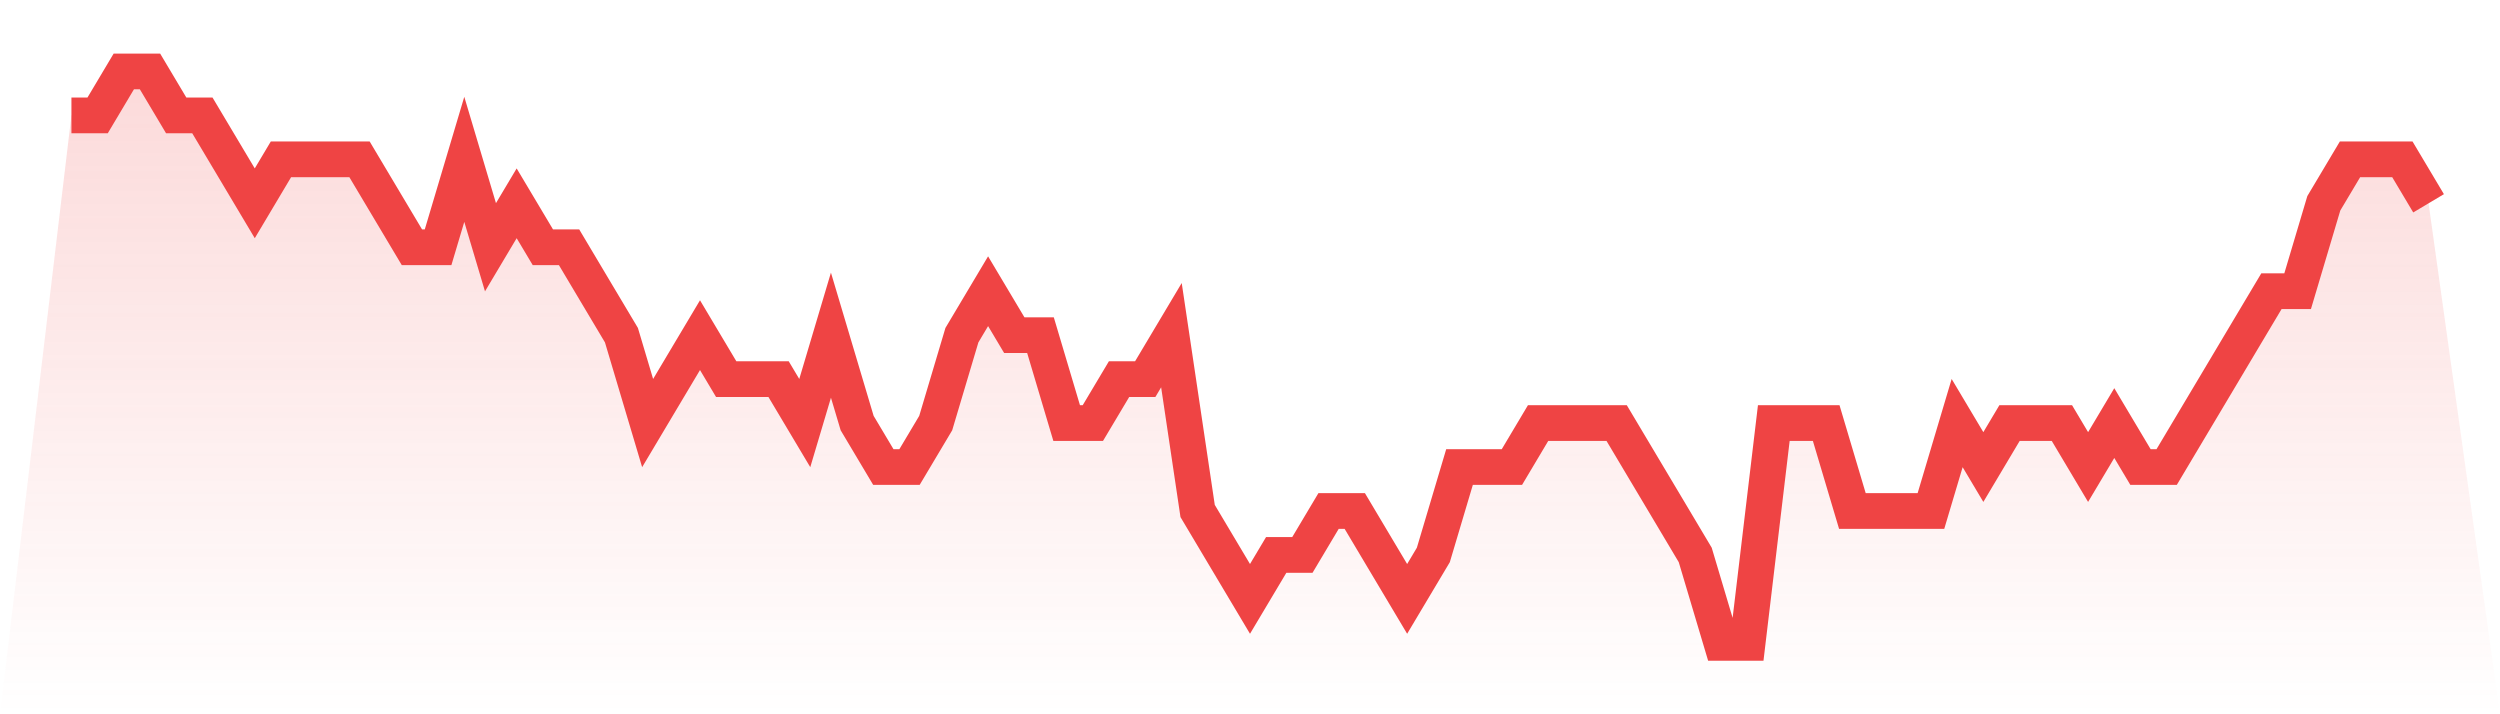
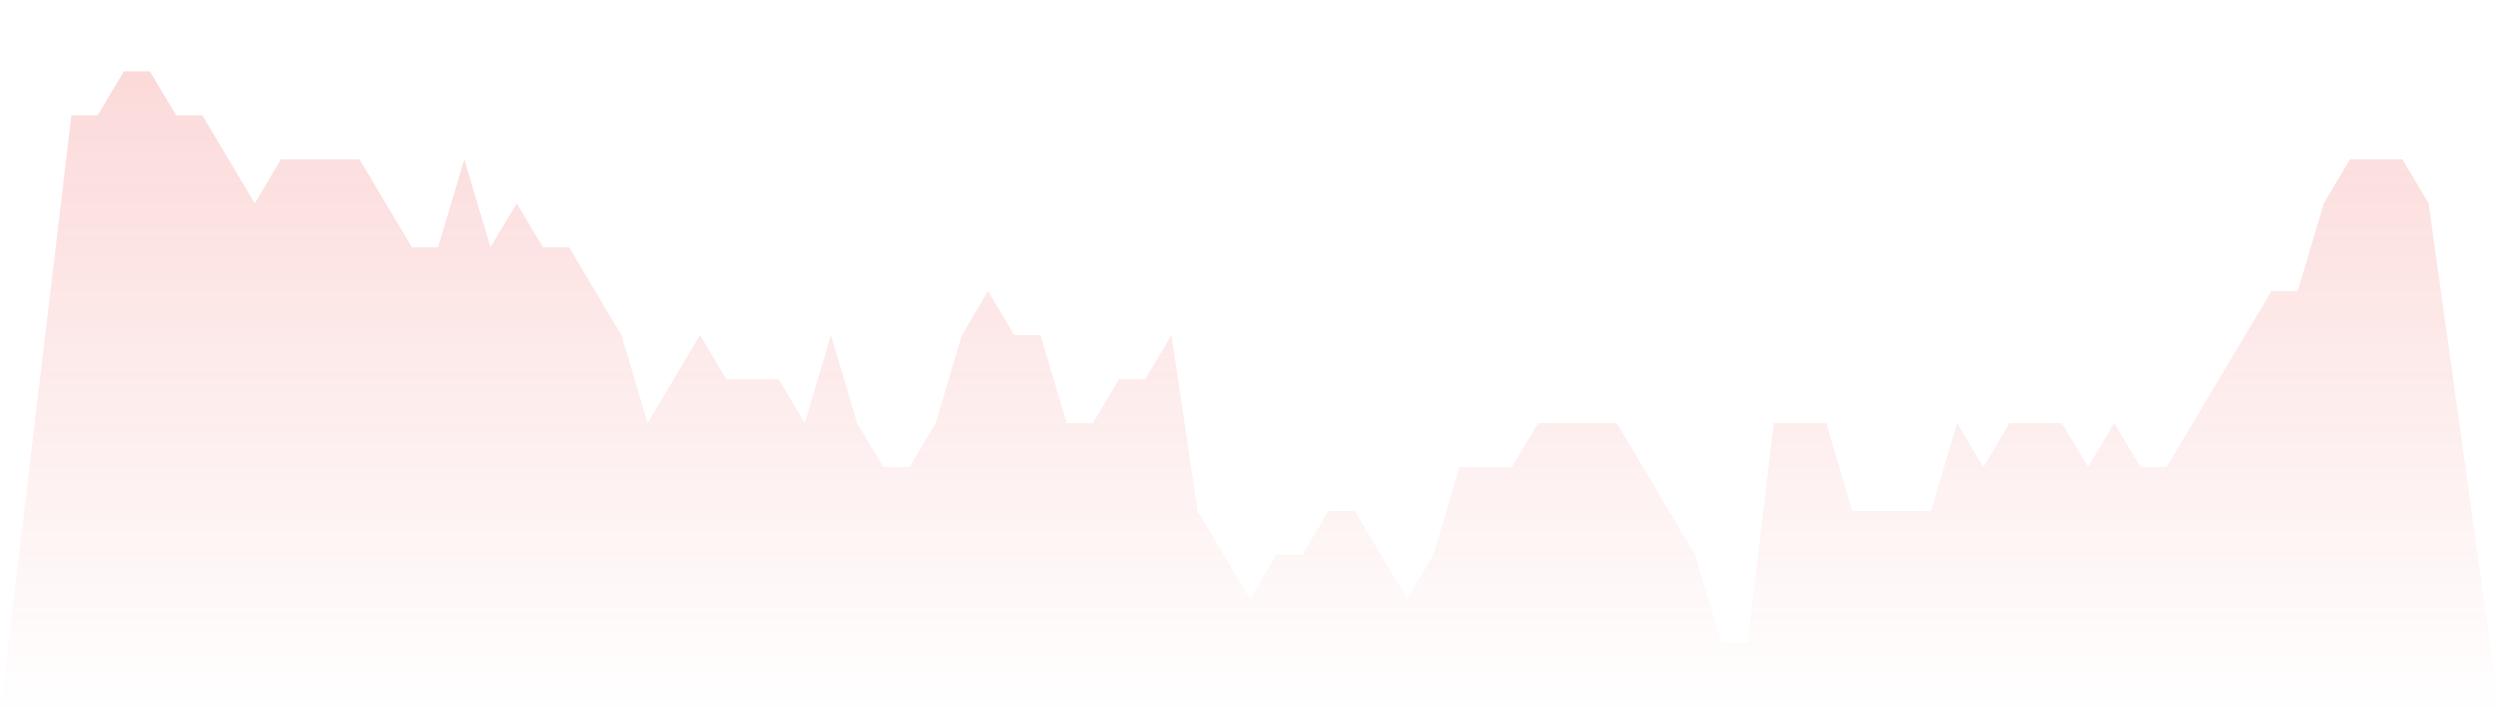
<svg xmlns="http://www.w3.org/2000/svg" viewBox="0 0 140 40">
  <defs>
    <linearGradient id="gradient" x1="0" x2="0" y1="0" y2="1">
      <stop offset="0%" stop-color="#ef4444" stop-opacity="0.2" />
      <stop offset="100%" stop-color="#ef4444" stop-opacity="0" />
    </linearGradient>
  </defs>
  <path d="M4,6.462 L4,6.462 L5.467,6.462 L6.933,4 L8.4,4 L9.867,6.462 L11.333,6.462 L12.8,8.923 L14.267,11.385 L15.733,8.923 L17.2,8.923 L18.667,8.923 L20.133,8.923 L21.6,11.385 L23.067,13.846 L24.533,13.846 L26,8.923 L27.467,13.846 L28.933,11.385 L30.4,13.846 L31.867,13.846 L33.333,16.308 L34.8,18.769 L36.267,23.692 L37.733,21.231 L39.2,18.769 L40.667,21.231 L42.133,21.231 L43.6,21.231 L45.067,23.692 L46.533,18.769 L48,23.692 L49.467,26.154 L50.933,26.154 L52.4,23.692 L53.867,18.769 L55.333,16.308 L56.8,18.769 L58.267,18.769 L59.733,23.692 L61.2,23.692 L62.667,21.231 L64.133,21.231 L65.6,18.769 L67.067,28.615 L68.533,31.077 L70,33.538 L71.467,31.077 L72.933,31.077 L74.4,28.615 L75.867,28.615 L77.333,31.077 L78.8,33.538 L80.267,31.077 L81.733,26.154 L83.2,26.154 L84.667,26.154 L86.133,23.692 L87.6,23.692 L89.067,23.692 L90.533,23.692 L92,26.154 L93.467,28.615 L94.933,31.077 L96.4,36 L97.867,36 L99.333,23.692 L100.8,23.692 L102.267,23.692 L103.733,28.615 L105.2,28.615 L106.667,28.615 L108.133,28.615 L109.6,23.692 L111.067,26.154 L112.533,23.692 L114,23.692 L115.467,23.692 L116.933,26.154 L118.4,23.692 L119.867,26.154 L121.333,26.154 L122.8,23.692 L124.267,21.231 L125.733,18.769 L127.2,16.308 L128.667,16.308 L130.133,11.385 L131.6,8.923 L133.067,8.923 L134.533,8.923 L136,11.385 L140,40 L0,40 z" fill="url(#gradient)" />
-   <path d="M4,6.462 L4,6.462 L5.467,6.462 L6.933,4 L8.4,4 L9.867,6.462 L11.333,6.462 L12.8,8.923 L14.267,11.385 L15.733,8.923 L17.2,8.923 L18.667,8.923 L20.133,8.923 L21.6,11.385 L23.067,13.846 L24.533,13.846 L26,8.923 L27.467,13.846 L28.933,11.385 L30.4,13.846 L31.867,13.846 L33.333,16.308 L34.8,18.769 L36.267,23.692 L37.733,21.231 L39.2,18.769 L40.667,21.231 L42.133,21.231 L43.6,21.231 L45.067,23.692 L46.533,18.769 L48,23.692 L49.467,26.154 L50.933,26.154 L52.4,23.692 L53.867,18.769 L55.333,16.308 L56.8,18.769 L58.267,18.769 L59.733,23.692 L61.2,23.692 L62.667,21.231 L64.133,21.231 L65.6,18.769 L67.067,28.615 L68.533,31.077 L70,33.538 L71.467,31.077 L72.933,31.077 L74.4,28.615 L75.867,28.615 L77.333,31.077 L78.8,33.538 L80.267,31.077 L81.733,26.154 L83.2,26.154 L84.667,26.154 L86.133,23.692 L87.6,23.692 L89.067,23.692 L90.533,23.692 L92,26.154 L93.467,28.615 L94.933,31.077 L96.4,36 L97.867,36 L99.333,23.692 L100.8,23.692 L102.267,23.692 L103.733,28.615 L105.2,28.615 L106.667,28.615 L108.133,28.615 L109.6,23.692 L111.067,26.154 L112.533,23.692 L114,23.692 L115.467,23.692 L116.933,26.154 L118.4,23.692 L119.867,26.154 L121.333,26.154 L122.8,23.692 L124.267,21.231 L125.733,18.769 L127.2,16.308 L128.667,16.308 L130.133,11.385 L131.6,8.923 L133.067,8.923 L134.533,8.923 L136,11.385" fill="none" stroke="#ef4444" stroke-width="2" />
</svg>